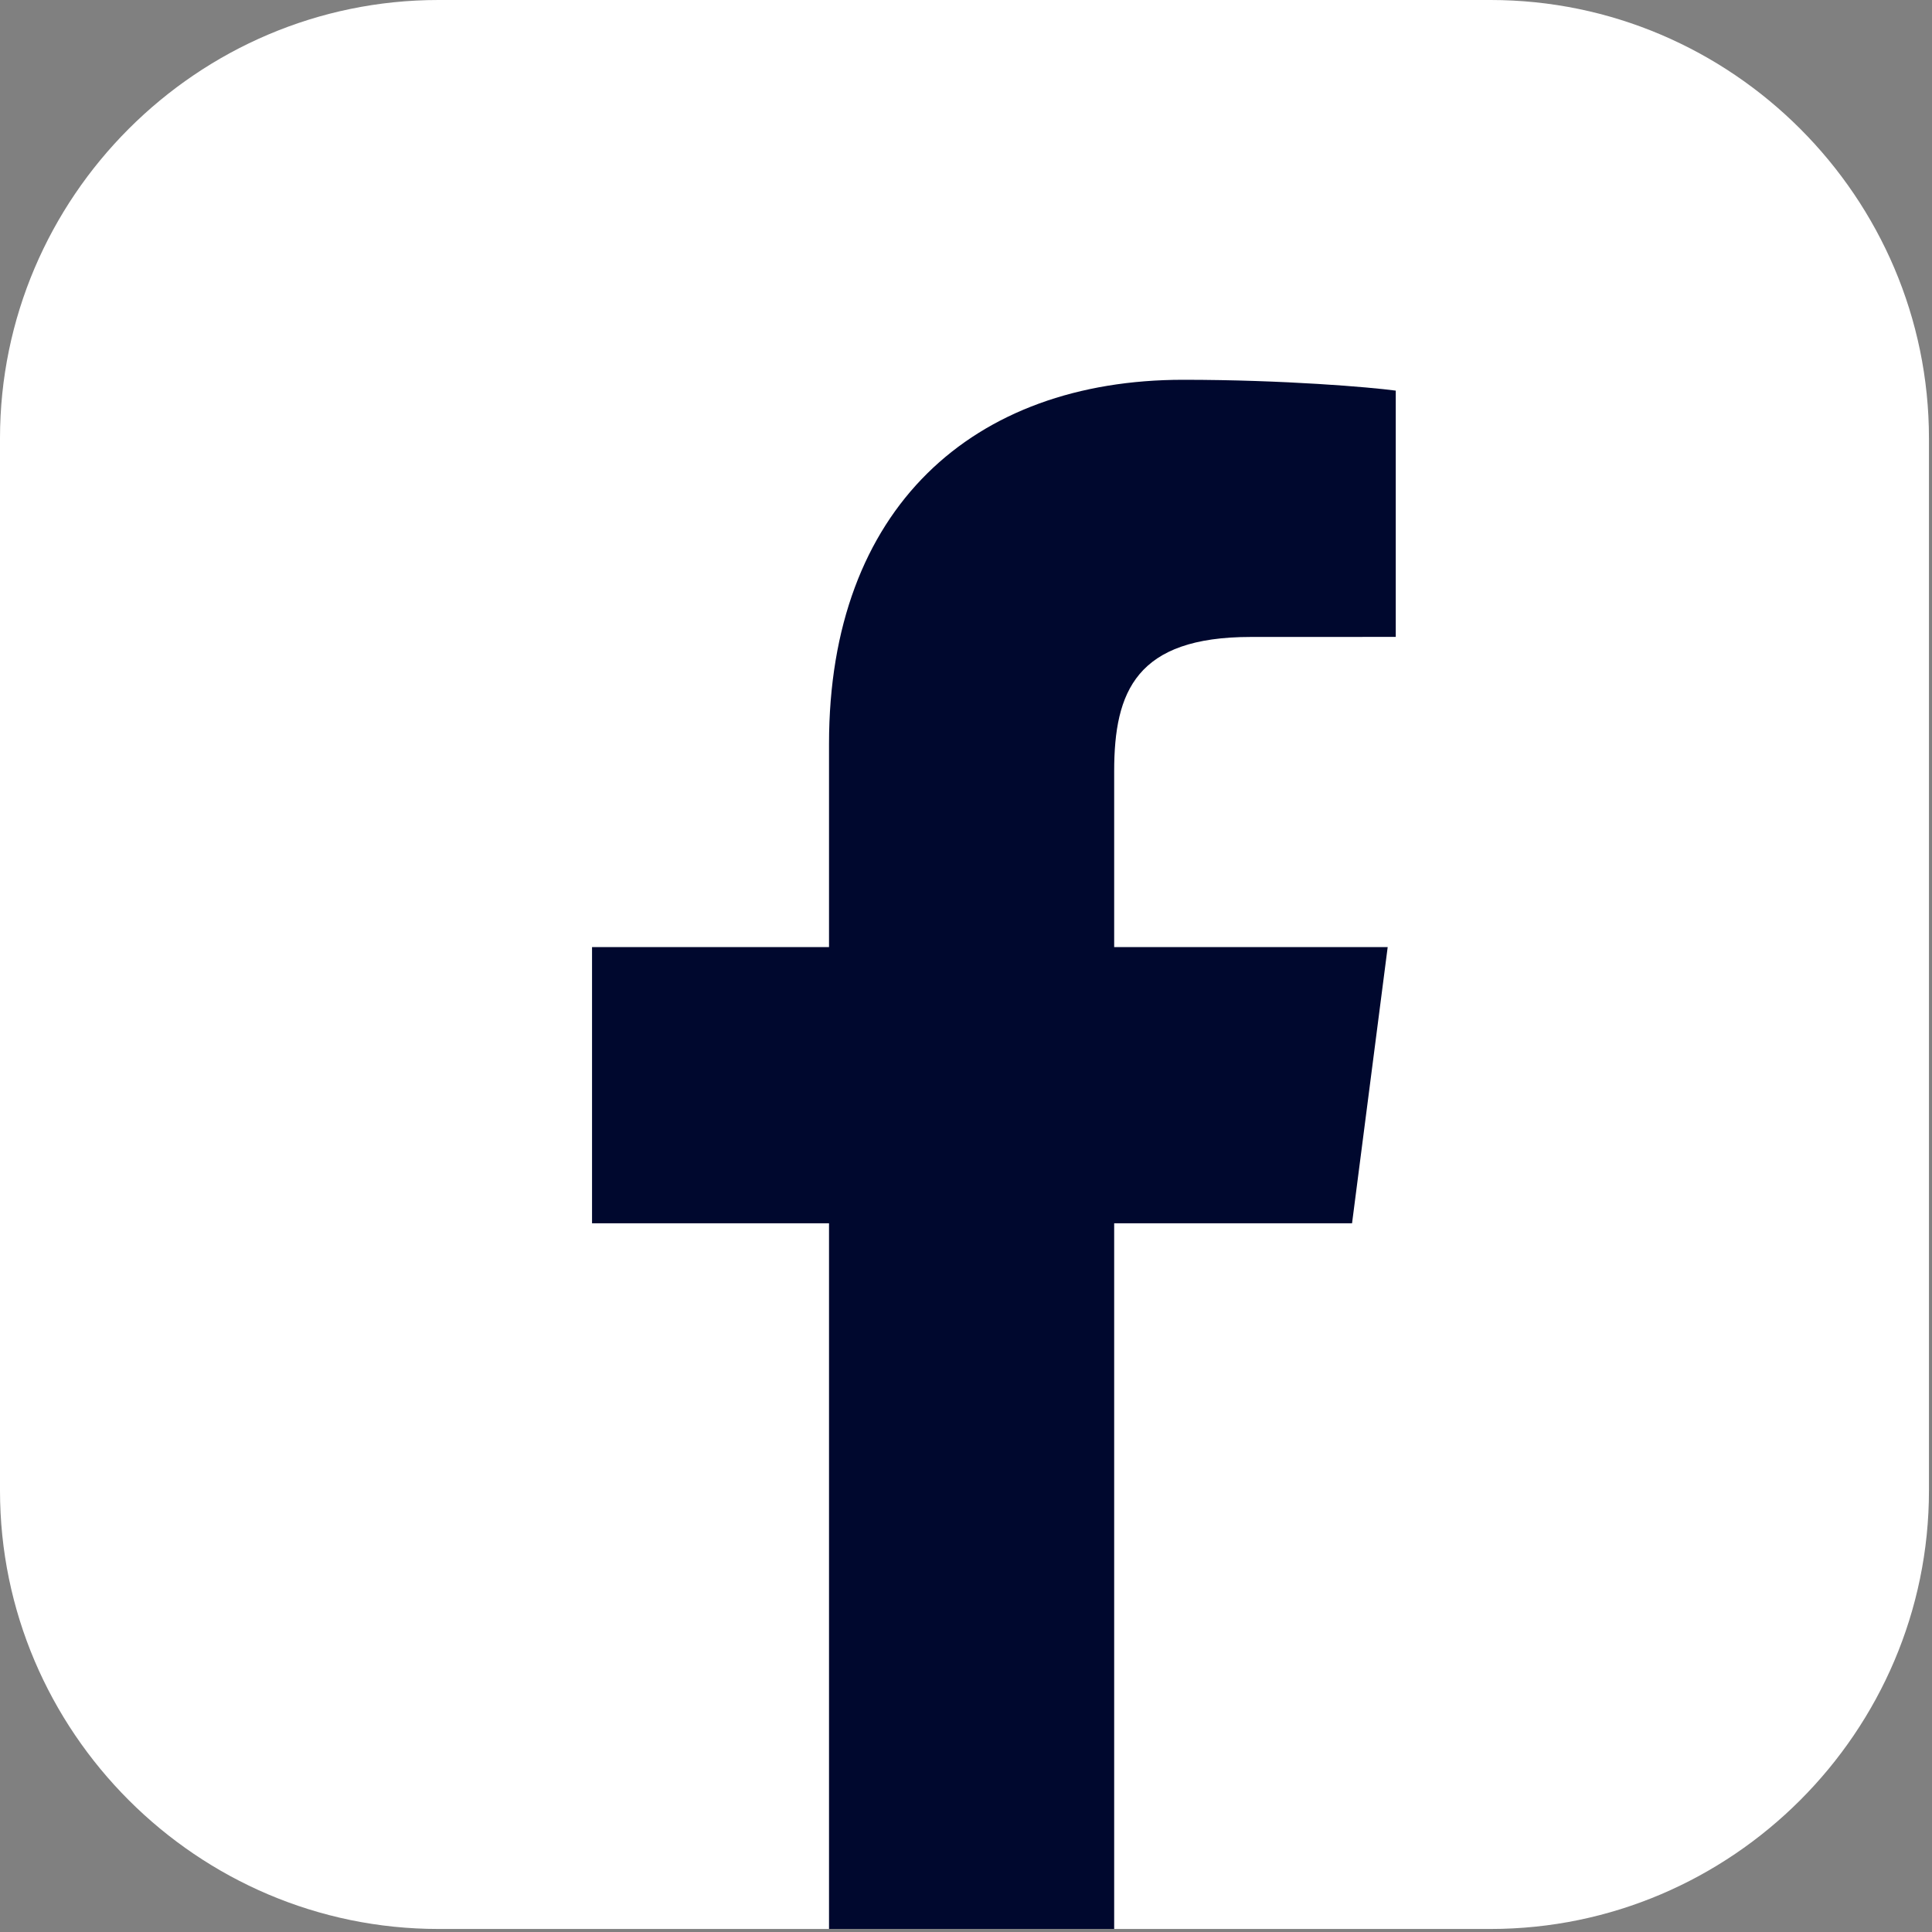
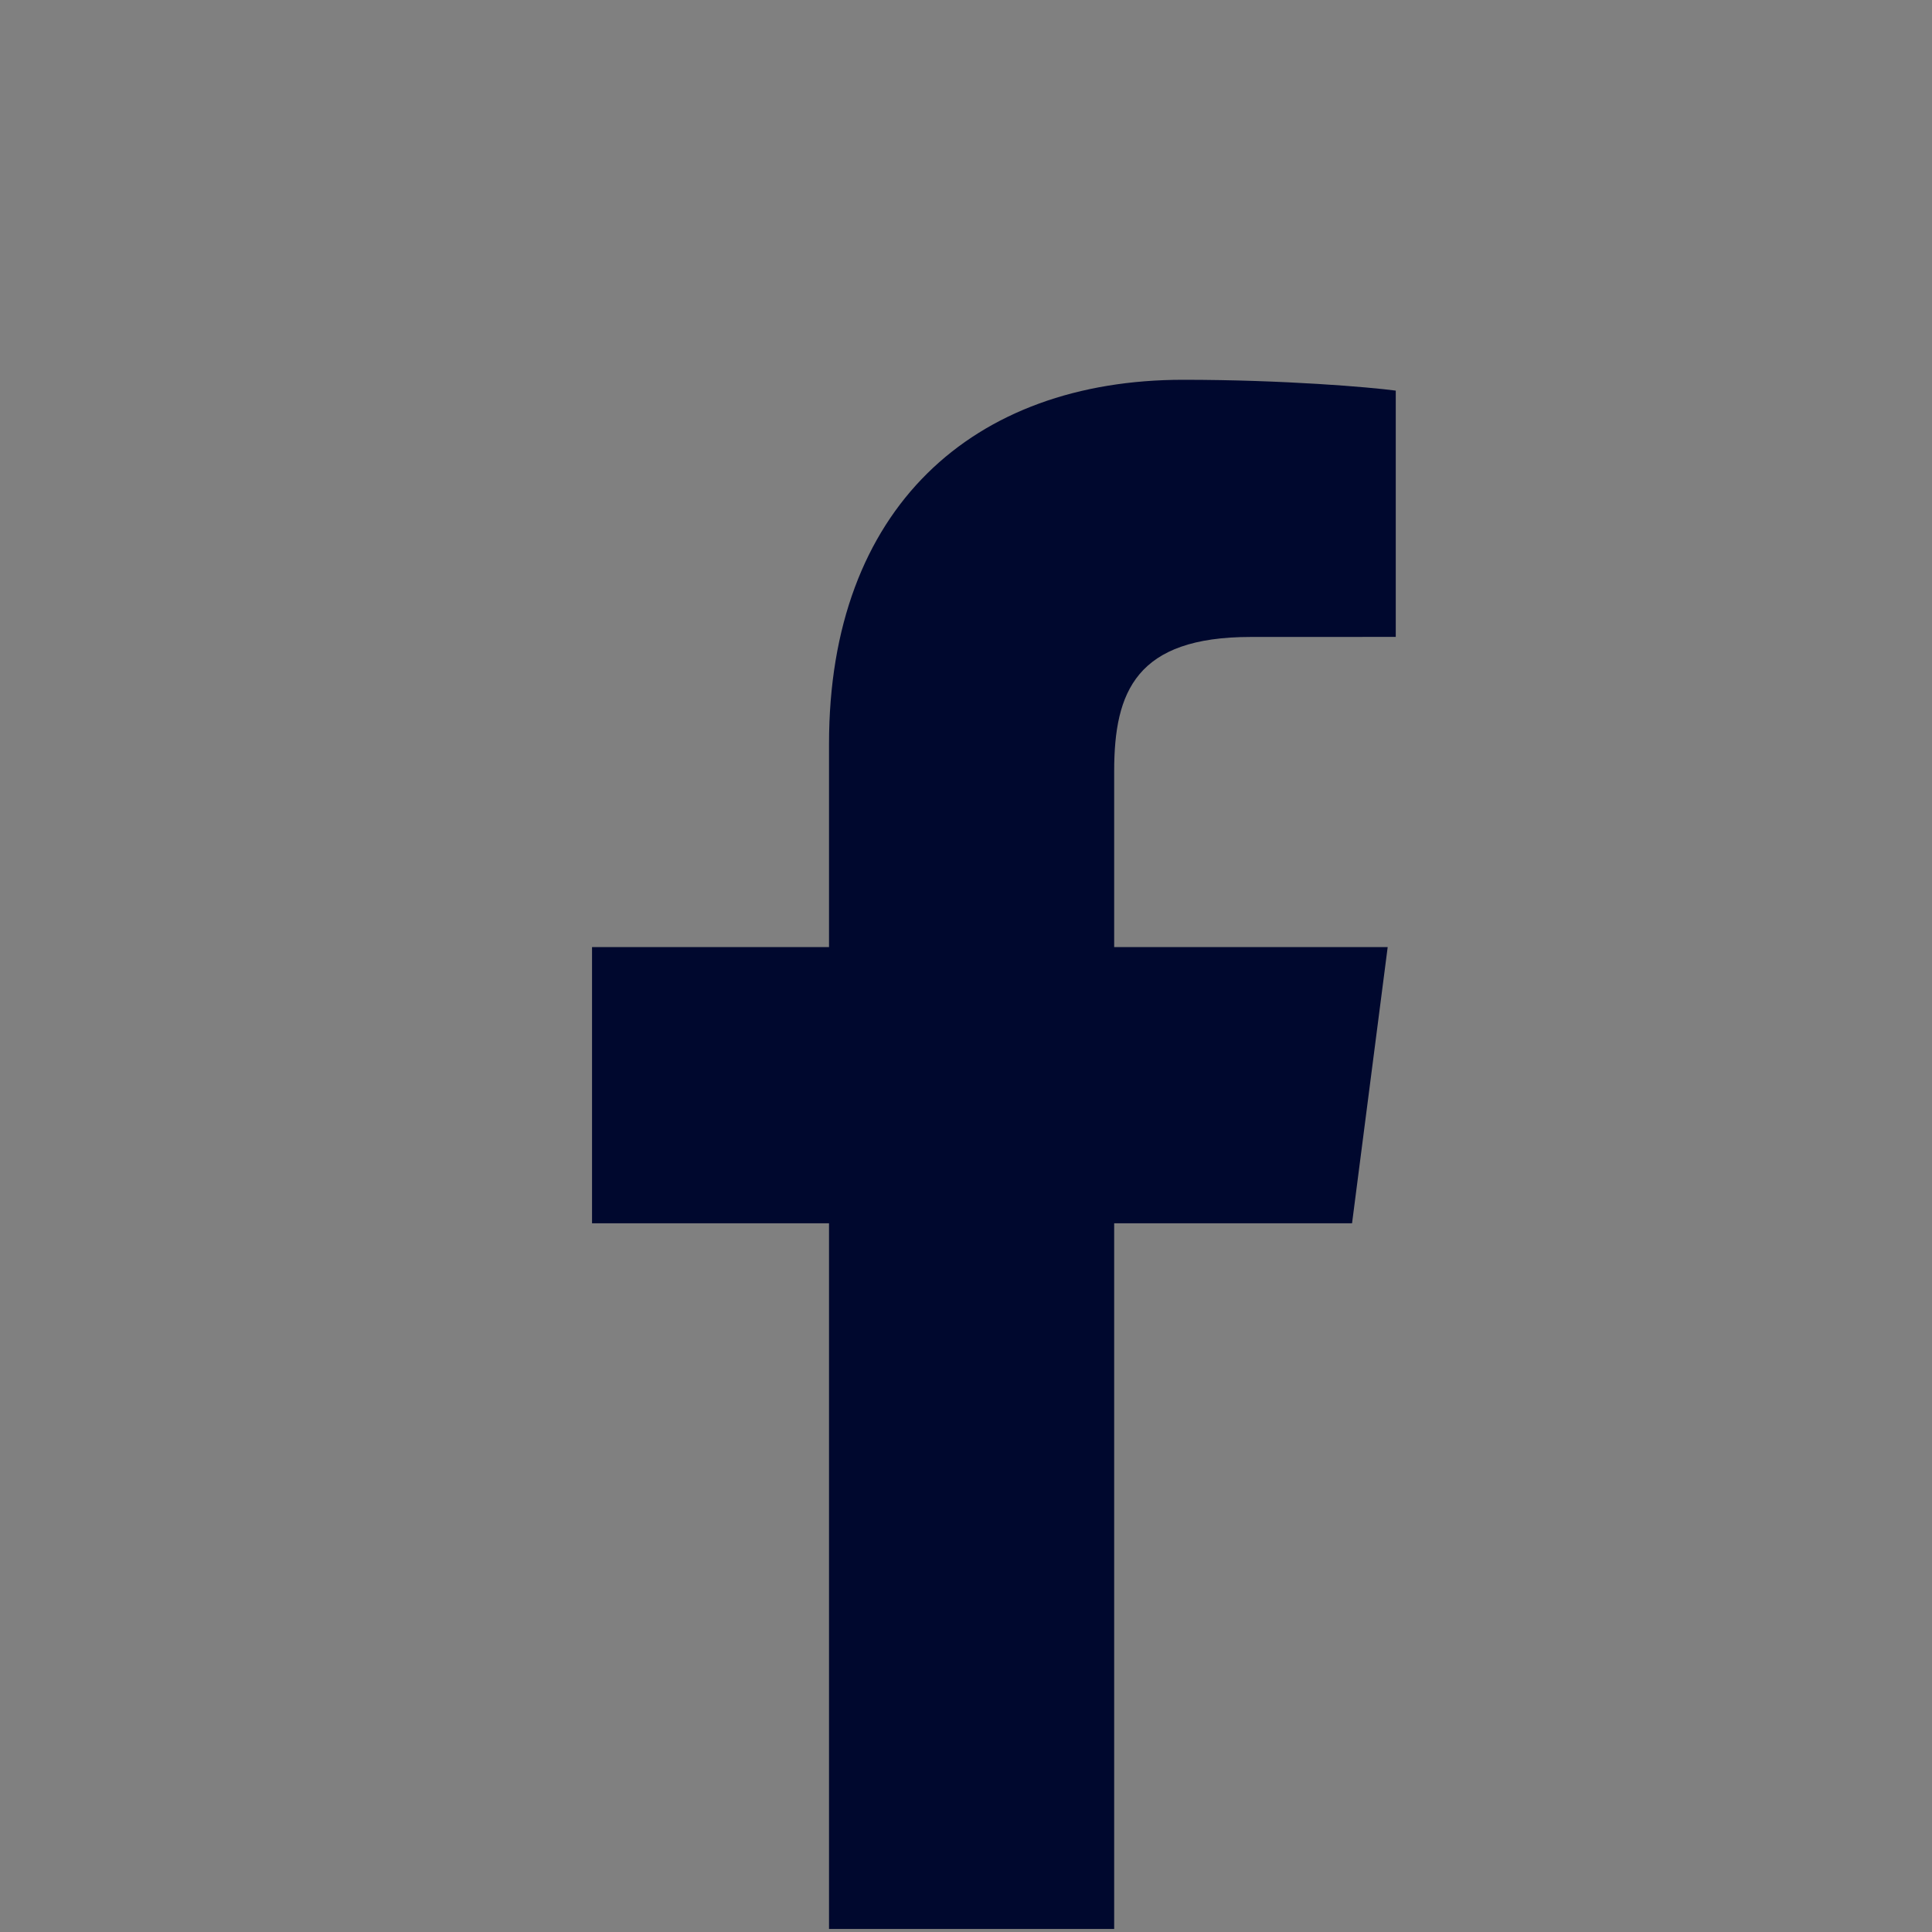
<svg xmlns="http://www.w3.org/2000/svg" width="100%" height="100%" viewBox="0 0 233 233" version="1.1" xml:space="preserve" style="fill-rule:evenodd;clip-rule:evenodd;stroke-linejoin:round;stroke-miterlimit:2;">
  <rect x="0" y="0" width="233" height="233" fill="#808080" stroke="none" />
  <g transform="matrix(1,0,0,1,232.633,52.872)">
-     <path d="M0,126.89C0,141.43 -5.948,154.647 -15.531,164.23C-25.114,173.814 -38.332,179.762 -52.871,179.762L-179.762,179.762C-194.302,179.762 -207.52,173.814 -217.102,164.23C-226.686,154.647 -232.633,141.43 -232.633,126.89L-232.633,-0.001C-232.633,-14.54 -226.686,-27.758 -217.102,-37.341C-207.52,-46.924 -194.302,-52.872 -179.762,-52.872L-52.871,-52.872C-38.332,-52.872 -25.114,-46.924 -15.531,-37.341C-5.948,-27.758 0,-14.54 0,-0.001L0,126.89Z" style="fill:white;fill-rule:nonzero;" />
-   </g>
+     </g>
  <g transform="matrix(1,0,0,1,134.37,45.802)">
    <path d="M0,186.832L0,101.73L28.687,101.73L32.986,68.418L0,68.418L0,47.198C0,37.58 2.67,31.015 16.472,31.015L33.959,31.009L33.959,1.308C30.912,0.894 20.467,0 8.323,0C-17.026,0 -34.39,15.472 -34.39,43.899L-34.39,68.418L-62.97,68.418L-62.97,101.73L-34.39,101.73L-34.39,186.832L0,186.832Z" style="fill:rgb(0,8,46);fill-rule:nonzero;" />
  </g>
</svg>